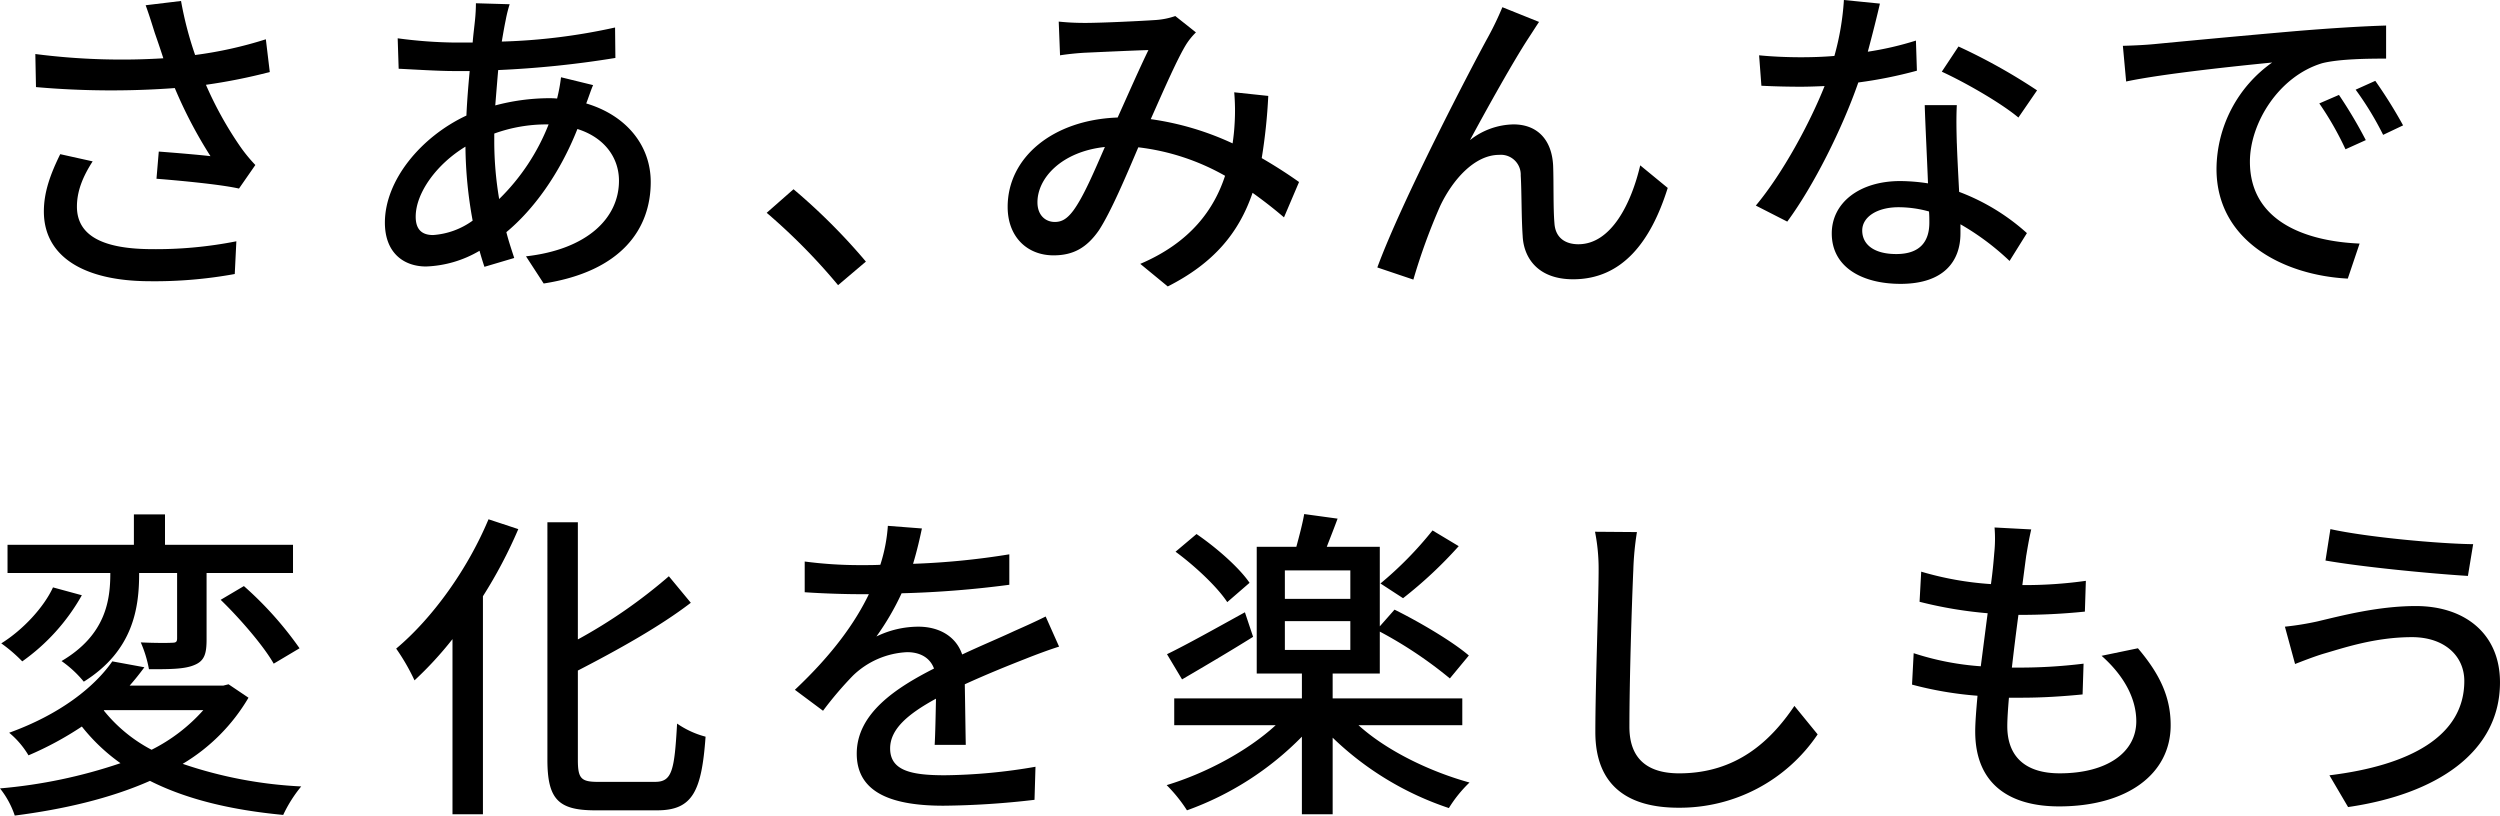
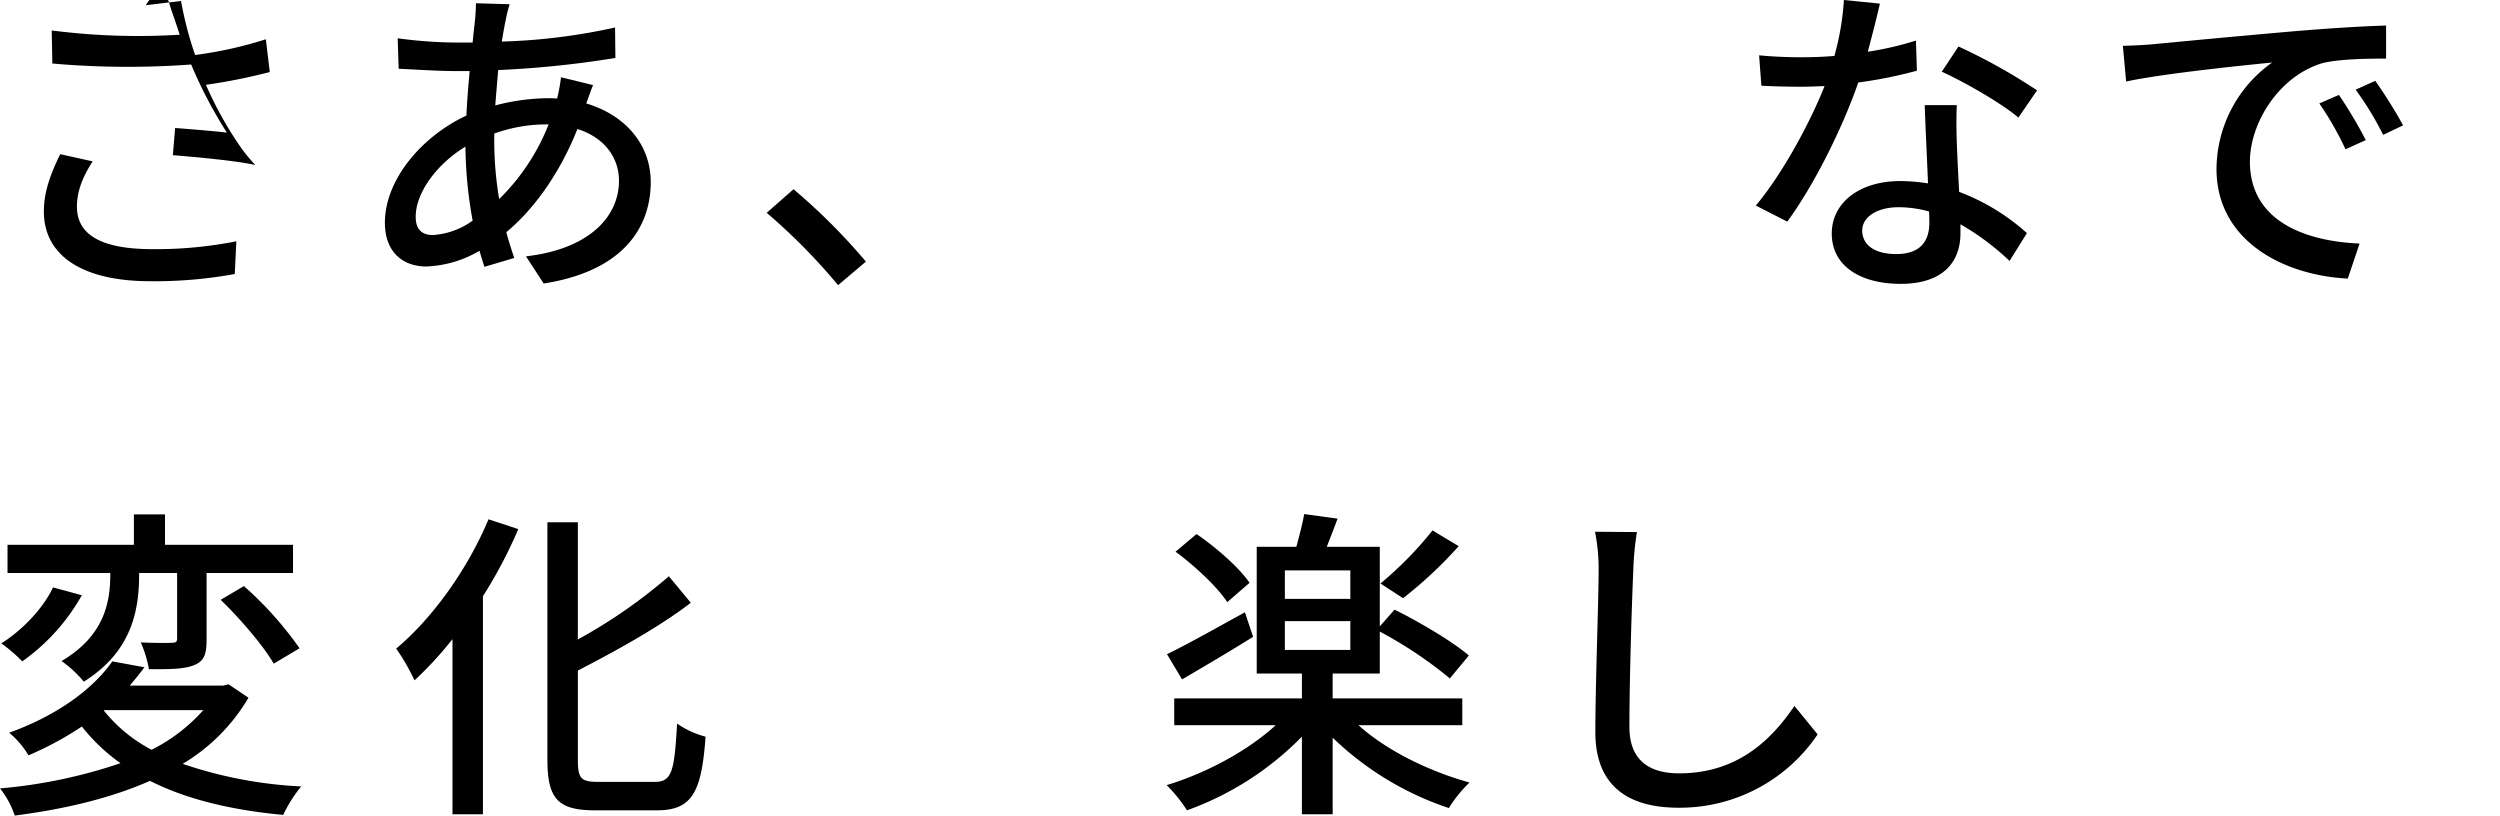
<svg xmlns="http://www.w3.org/2000/svg" width="512.514" height="167.197" viewBox="0 0 512.514 167.197">
  <defs>
    <clipPath id="clip-path">
      <rect id="長方形_147473" data-name="長方形 147473" width="512.514" height="167.197" />
    </clipPath>
  </defs>
  <g id="グループ_86665" data-name="グループ 86665" clip-path="url(#clip-path)">
-     <path id="パス_43400" data-name="パス 43400" d="M28.74,1.043,35.988.17a72.969,72.969,0,0,0,2.887,11.074,82.941,82.941,0,0,0,14.5-3.222l.805,6.712a115.661,115.661,0,0,1-13.088,2.618A74.874,74.874,0,0,0,48,29.835a31.713,31.713,0,0,0,3.222,3.96l-3.355,4.832c-3.49-.805-11.745-1.61-16.913-2.013l.47-5.571c3.557.268,8.322.671,10.6.939a92.355,92.355,0,0,1-7.316-13.96,176.457,176.457,0,0,1-28.457-.2l-.134-6.778a138.456,138.456,0,0,0,26.242.873c-.671-2.08-1.275-3.825-1.745-5.168-.469-1.476-1.14-3.69-1.879-5.7M14.645,42.319c0,6.041,5.437,8.657,15.1,8.725a84.887,84.887,0,0,0,17.583-1.61L47,56.144A91.6,91.6,0,0,1,29.343,57.62c-13.154-.066-21.476-4.966-21.476-14.3,0-3.893,1.275-7.517,3.355-11.745l6.645,1.476c-2.08,3.222-3.222,6.174-3.222,9.262" transform="translate(1.126 0.031)" />
+     <path id="パス_43400" data-name="パス 43400" d="M28.74,1.043,35.988.17a72.969,72.969,0,0,0,2.887,11.074,82.941,82.941,0,0,0,14.5-3.222l.805,6.712a115.661,115.661,0,0,1-13.088,2.618A74.874,74.874,0,0,0,48,29.835a31.713,31.713,0,0,0,3.222,3.96c-3.49-.805-11.745-1.61-16.913-2.013l.47-5.571c3.557.268,8.322.671,10.6.939a92.355,92.355,0,0,1-7.316-13.96,176.457,176.457,0,0,1-28.457-.2l-.134-6.778a138.456,138.456,0,0,0,26.242.873c-.671-2.08-1.275-3.825-1.745-5.168-.469-1.476-1.14-3.69-1.879-5.7M14.645,42.319c0,6.041,5.437,8.657,15.1,8.725a84.887,84.887,0,0,0,17.583-1.61L47,56.144A91.6,91.6,0,0,1,29.343,57.62c-13.154-.066-21.476-4.966-21.476-14.3,0-3.893,1.275-7.517,3.355-11.745l6.645,1.476c-2.08,3.222-3.222,6.174-3.222,9.262" transform="translate(1.126 0.031)" />
    <path id="パス_43401" data-name="パス 43401" d="M91.414,3.99c-.269,1.275-.538,2.818-.806,4.429A122.665,122.665,0,0,0,113.83,5.533l.067,6.242A203.993,203.993,0,0,1,89.87,14.259c-.2,2.282-.4,4.764-.6,7.248A43.47,43.47,0,0,1,100,20.03a18.431,18.431,0,0,1,1.945.066,35.349,35.349,0,0,0,.806-4.362l6.577,1.61c-.4.873-.94,2.55-1.409,3.759,8.121,2.415,13.222,8.523,13.222,16.107,0,9.6-5.973,18.323-21.947,20.806l-3.624-5.571c12.484-1.409,19.061-7.786,19.061-15.5,0-4.7-2.953-8.86-8.523-10.6-3.692,9.33-9.127,16.644-14.564,21.141.47,1.88,1.074,3.624,1.611,5.3l-6.108,1.811c-.335-1.006-.671-2.08-1.006-3.289A23.1,23.1,0,0,1,75.1,54.527c-4.631,0-8.457-2.818-8.457-8.994,0-8.657,7.383-17.583,16.712-21.946.135-3.088.4-6.242.671-9.127H80.742c-3.155,0-8.39-.336-11.276-.47l-.2-6.242a94.63,94.63,0,0,0,11.679.873h3.69c.135-1.678.336-3.154.47-4.5a35.283,35.283,0,0,0,.2-3.557l6.913.2a28.276,28.276,0,0,0-.805,3.222m-14.9,44.094a15.664,15.664,0,0,0,8.121-2.953,87.333,87.333,0,0,1-1.476-15.168c-5.973,3.624-10.2,9.531-10.2,14.363,0,2.483,1.141,3.758,3.557,3.758M90.071,40.7a43.784,43.784,0,0,0,10.135-15.3h-.47a31.276,31.276,0,0,0-10.671,1.879v1.61A71.146,71.146,0,0,0,90.071,40.7" transform="translate(12.262 0.104)" />
    <path id="パス_43402" data-name="パス 43402" d="M132.752,37.6l5.5-4.832A123.761,123.761,0,0,1,153.088,47.6l-5.7,4.833A122.521,122.521,0,0,0,132.752,37.6" transform="translate(24.424 6.028)" />
-     <path id="パス_43403" data-name="パス 43403" d="M190.25,4.187c3.624,0,11.745-.4,14.7-.605a15.294,15.294,0,0,0,3.893-.805l4.228,3.355a13.693,13.693,0,0,0-2.014,2.484c-1.811,2.953-4.563,9.262-7.248,15.3a58.989,58.989,0,0,1,16.779,4.967q.3-2.014.4-3.825a43.491,43.491,0,0,0-.067-6.645l6.98.739a112.689,112.689,0,0,1-1.341,12.751c3.02,1.745,5.571,3.423,7.651,4.9l-3.088,7.248q-2.92-2.517-6.442-5.033c-2.819,8.255-7.987,14.429-17.383,19.195l-5.638-4.631c10.4-4.429,15.168-11.276,17.383-18.055a47.148,47.148,0,0,0-17.786-5.839c-2.483,5.839-5.571,13.155-8.053,16.981-2.55,3.692-5.369,5.168-9.33,5.168-5.369,0-9.4-3.758-9.4-9.934,0-10.134,9.262-17.852,22.551-18.322,2.214-4.9,4.5-10.135,6.308-13.825-2.684.066-9.866.4-12.886.536-1.409.067-3.557.269-5.234.538l-.269-6.913a50.968,50.968,0,0,0,5.3.269m-6.107,40.806c1.409,0,2.483-.6,3.758-2.282,2.148-2.887,4.363-8.188,6.511-13.088-8.792.939-13.825,6.308-13.825,11.343,0,2.684,1.678,4.027,3.557,4.027" transform="translate(32.101 0.511)" />
-     <path id="パス_43404" data-name="パス 43404" d="M269.491,7.556c-3.088,4.7-8.657,14.7-12.014,20.94a14.753,14.753,0,0,1,8.926-3.223c4.766,0,7.853,3.02,8.121,8.458.135,3.489,0,8.724.269,11.811.2,3.088,2.349,4.3,4.9,4.3,6.78,0,10.874-8.456,12.685-16.174l5.638,4.629c-3.49,11.142-9.4,18.727-19.4,18.727-7.315,0-10.134-4.5-10.335-8.861-.269-3.825-.2-9.127-.4-12.416a4.072,4.072,0,0,0-4.43-4.227c-5.033,0-9.53,5.1-12.08,10.47a123.112,123.112,0,0,0-5.5,15.1L238.484,54.6C243.451,41.045,257.746,13.6,261.3,7.154a62,62,0,0,0,2.819-5.907l7.517,3.02c-.6.873-1.343,2.08-2.148,3.289" transform="translate(43.877 0.229)" />
    <path id="パス_43405" data-name="パス 43405" d="M326.975,10.6a64.16,64.16,0,0,0,9.866-2.282l.2,6.174a90.16,90.16,0,0,1-12.014,2.417c-3.289,9.464-9.127,21.141-14.564,28.523l-6.443-3.288c5.5-6.577,11.074-16.913,14.094-24.5-1.678.067-3.288.135-4.9.135-2.55,0-5.369-.067-8.053-.2l-.47-6.242c2.618.268,5.839.4,8.523.4,2.215,0,4.564-.067,6.913-.269A54.763,54.763,0,0,0,322.076,0l7.382.738c-.536,2.349-1.476,6.108-2.483,9.866M345.231,29.4c.066,2.215.268,6.108.469,9.934a43.754,43.754,0,0,1,13.894,8.456l-3.558,5.706a52.345,52.345,0,0,0-10.067-7.517v1.879c0,5.7-3.423,10.336-12.281,10.336-7.786,0-14.1-3.355-14.1-10.336,0-6.308,5.706-10.739,14.028-10.739a38.432,38.432,0,0,1,5.7.47c-.2-5.3-.536-11.611-.671-16.041h6.578c-.135,2.819-.068,5.168,0,7.852M332.814,52.081c5.1,0,6.778-2.819,6.778-6.443,0-.6,0-1.409-.068-2.282a23.39,23.39,0,0,0-6.242-.873c-4.429,0-7.45,2.014-7.45,4.766,0,2.885,2.417,4.832,6.981,4.832M342.143,14.7l3.423-5.168a118.861,118.861,0,0,1,16.108,8.994l-3.825,5.571c-3.692-3.087-11.141-7.316-15.706-9.4" transform="translate(55.935)" />
    <path id="パス_43406" data-name="パス 43406" d="M373.815,8.247c4.9-.47,16.847-1.611,29.2-2.685,7.181-.6,13.893-1.006,18.523-1.14V11.2c-3.758,0-9.6.067-13.088.94-8.926,2.684-14.832,12.281-14.832,20.2,0,12.215,11.409,16.309,22.484,16.779L413.682,56.3c-13.155-.671-26.913-7.718-26.913-22.484a26.926,26.926,0,0,1,11.409-21.813c-6.778.671-22.416,2.283-29.933,3.893l-.671-7.316c2.55-.067,4.9-.2,6.242-.335m43.559,19.665-4.162,1.879a63.4,63.4,0,0,0-5.369-9.4l4.028-1.745a93.926,93.926,0,0,1,5.5,9.262m7.651-3.02-4.094,1.946a63.132,63.132,0,0,0-5.637-9.262l4.027-1.811a96.936,96.936,0,0,1,5.7,9.127" transform="translate(67.627 0.814)" />
    <path id="パス_43407" data-name="パス 43407" d="M50.941,126.649a38.388,38.388,0,0,1-13.49,13.558,88.321,88.321,0,0,0,24.3,4.631,27.436,27.436,0,0,0-3.692,5.839c-10.739-1.008-19.866-3.222-27.316-6.981-8.188,3.624-17.786,5.839-27.719,7.115A18.109,18.109,0,0,0,0,145.24a104.384,104.384,0,0,0,24.7-5.168,38.275,38.275,0,0,1-7.92-7.517,67.084,67.084,0,0,1-10.94,5.907,17.818,17.818,0,0,0-3.959-4.631c10.4-3.759,17.45-9.33,21.141-14.632l6.577,1.208c-.939,1.275-1.946,2.55-3.02,3.759h19.2l1.074-.269ZM16.778,105.642A41.477,41.477,0,0,1,4.563,119.2a31.233,31.233,0,0,0-4.3-3.692c4.43-2.752,8.726-7.382,10.6-11.476Zm11.745-4.429c0,6.913-1.14,15.772-11.343,22.148a22.816,22.816,0,0,0-4.563-4.228c9.127-5.369,10-12.55,10-18.055H1.543V95.306H27.449V89.065h6.377v6.241H60.068v5.772H42.35v13.558c0,2.819-.336,4.429-2.484,5.3-2.013.873-5.033.873-9.329.873a24.616,24.616,0,0,0-1.678-5.5c2.819.134,5.637.134,6.443.067.805,0,1.006-.2,1.006-.94V101.078H28.523Zm-7.248,28.054a30.949,30.949,0,0,0,9.8,8.053,35.3,35.3,0,0,0,10.6-8.121H21.342ZM50,103.763a72.343,72.343,0,0,1,11.41,12.751l-5.3,3.155c-2.013-3.558-6.846-9.195-10.873-13.088Z" transform="translate(0 16.386)" />
    <path id="パス_43408" data-name="パス 43408" d="M93.633,91.928a96.474,96.474,0,0,1-7.25,13.759v44.7H80.142V114.479a73.48,73.48,0,0,1-7.786,8.456,42.6,42.6,0,0,0-3.758-6.51c7.451-6.242,14.632-16.243,18.928-26.512Zm28.054,51.813c3.489,0,3.959-2.349,4.5-11.946a18.39,18.39,0,0,0,5.839,2.684c-.806,11.141-2.618,15.1-9.934,15.1H109.4c-7.582,0-9.8-2.283-9.8-10.4V90.519h6.243v24.027a106.418,106.418,0,0,0,18.657-12.953l4.5,5.437c-6.377,4.9-15.1,9.731-23.155,13.893v18.322c0,3.825.671,4.5,4.161,4.5Z" transform="translate(12.621 16.543)" />
-     <path id="パス_43409" data-name="パス 43409" d="M161.862,98.834a154.805,154.805,0,0,0,19.732-1.946v6.242a207.263,207.263,0,0,1-22.081,1.745,53.871,53.871,0,0,1-5.168,8.859,19.712,19.712,0,0,1,8.591-2.013c4.228,0,7.718,1.946,8.994,5.7,4.16-1.946,7.585-3.355,10.739-4.832,2.282-1.008,4.228-1.88,6.376-2.954l2.752,6.176c-1.946.6-4.832,1.678-6.846,2.483-3.423,1.343-7.786,3.088-12.484,5.236.068,3.825.135,9.195.2,12.416h-6.376c.135-2.349.2-6.176.269-9.464-5.772,3.154-9.4,6.242-9.4,10.2,0,4.564,4.363,5.5,11.141,5.5a114.429,114.429,0,0,0,18.658-1.744l-.2,6.778a170.973,170.973,0,0,1-18.658,1.208c-10,0-17.786-2.349-17.786-10.671,0-8.255,8.053-13.49,15.839-17.45-.873-2.349-3.02-3.357-5.5-3.357a17.1,17.1,0,0,0-11.141,4.833,72.966,72.966,0,0,0-6.108,7.181l-5.772-4.3c7.852-7.382,12.416-13.893,15.168-19.6h-1.946c-2.818,0-7.45-.135-11.208-.4V98.364a86.646,86.646,0,0,0,11.544.739c1.275,0,2.618,0,3.959-.067a33.4,33.4,0,0,0,1.544-7.987l6.981.538c-.4,1.879-.94,4.362-1.813,7.248" transform="translate(25.322 16.751)" />
    <path id="パス_43410" data-name="パス 43410" d="M241.338,132.3c5.7,5.168,14.5,9.464,22.753,11.745a26.346,26.346,0,0,0-4.229,5.236,62.839,62.839,0,0,1-23.825-14.43v15.706h-6.309V134.646a62.538,62.538,0,0,1-23.558,15.1,30.523,30.523,0,0,0-4.161-5.168c7.986-2.417,16.577-6.98,22.349-12.283h-20.8v-5.5h26.174v-5.1h-9.262V95.719h8.122c.6-2.214,1.275-4.764,1.61-6.711l6.846.939c-.739,2.014-1.544,4.028-2.215,5.772H245.7v16.309l3.019-3.423c5.034,2.483,11.88,6.511,15.236,9.4l-3.893,4.7a85.734,85.734,0,0,0-14.362-9.6v8.591h-9.665v5.1h26.578v5.5Zm-21.611-18.121c-4.833,3.02-10.2,6.174-14.564,8.725l-3.088-5.167c4.028-1.946,10-5.3,15.974-8.591Zm-5.3-7.115c-2.014-3.087-6.578-7.382-10.6-10.335l4.3-3.624c4.027,2.752,8.725,6.846,10.872,10Zm11.813-.671H239.66v-5.839H226.237Zm0,10.471H239.66v-5.906H226.237Zm35.638-21.276a87.627,87.627,0,0,1-11.41,10.671l-4.631-3.02a74.238,74.238,0,0,0,10.671-10.873Z" transform="translate(37.166 16.376)" />
    <path id="パス_43411" data-name="パス 43411" d="M284.03,99.855c-.335,7.45-.805,22.954-.805,32.215,0,7.115,4.362,9.531,10.2,9.531,11.745,0,18.792-6.645,23.626-13.825l4.763,5.838a34.082,34.082,0,0,1-28.523,15.034c-10.2,0-17.048-4.363-17.048-15.5,0-9.53.671-26.846.671-33.289a38.921,38.921,0,0,0-.738-7.786l8.591.067a61.079,61.079,0,0,0-.739,7.718" transform="translate(50.812 16.939)" />
-     <path id="パス_43412" data-name="パス 43412" d="M354.487,97.036c-.2,1.476-.47,3.557-.805,6.107a89.766,89.766,0,0,0,13.02-.871l-.2,6.308a129.13,129.13,0,0,1-13.49.671h-.134c-.47,3.49-.94,7.316-1.343,10.805h.939a107.227,107.227,0,0,0,13.759-.805l-.2,6.309c-4.094.4-8.188.671-12.55.671h-2.55c-.2,2.349-.336,4.429-.336,5.838,0,6.108,3.558,9.665,10.739,9.665,9.8,0,15.706-4.362,15.706-10.671,0-4.564-2.417-9.262-7.115-13.423l7.45-1.544c4.5,5.3,6.712,10,6.712,15.772,0,10.067-8.994,16.646-22.886,16.646-9.732,0-17.182-4.229-17.182-15.37,0-1.745.2-4.3.47-7.316a73.4,73.4,0,0,1-13.424-2.282l.336-6.443a56.739,56.739,0,0,0,13.758,2.685c.47-3.558.94-7.316,1.41-10.873a85.323,85.323,0,0,1-13.96-2.349l.336-6.176a65.264,65.264,0,0,0,14.3,2.55c.335-2.415.536-4.563.671-6.308a28.332,28.332,0,0,0,.066-5.3l7.517.4c-.47,2.08-.738,3.692-1.006,5.3" transform="translate(60.91 16.803)" />
-     <path id="パス_43413" data-name="パス 43413" d="M421.672,113.764c-7.651,0-14.229,2.282-17.987,3.355-2.014.6-4.229,1.476-5.973,2.148l-2.081-7.651a59.318,59.318,0,0,0,6.644-1.074c4.833-1.141,12.416-3.154,20.2-3.154,10,0,17.248,5.637,17.248,15.638,0,14.429-13.154,22.953-31.141,25.57l-3.825-6.51c16.443-2.014,27.651-7.987,27.651-19.33,0-5.168-4.093-8.994-10.738-8.994M434.222,94.7l-1.074,6.511c-7.583-.47-21.544-1.813-29.2-3.155l1.008-6.443c7.583,1.679,22.484,3.02,29.262,3.088" transform="translate(72.789 16.856)" />
  </g>
</svg>